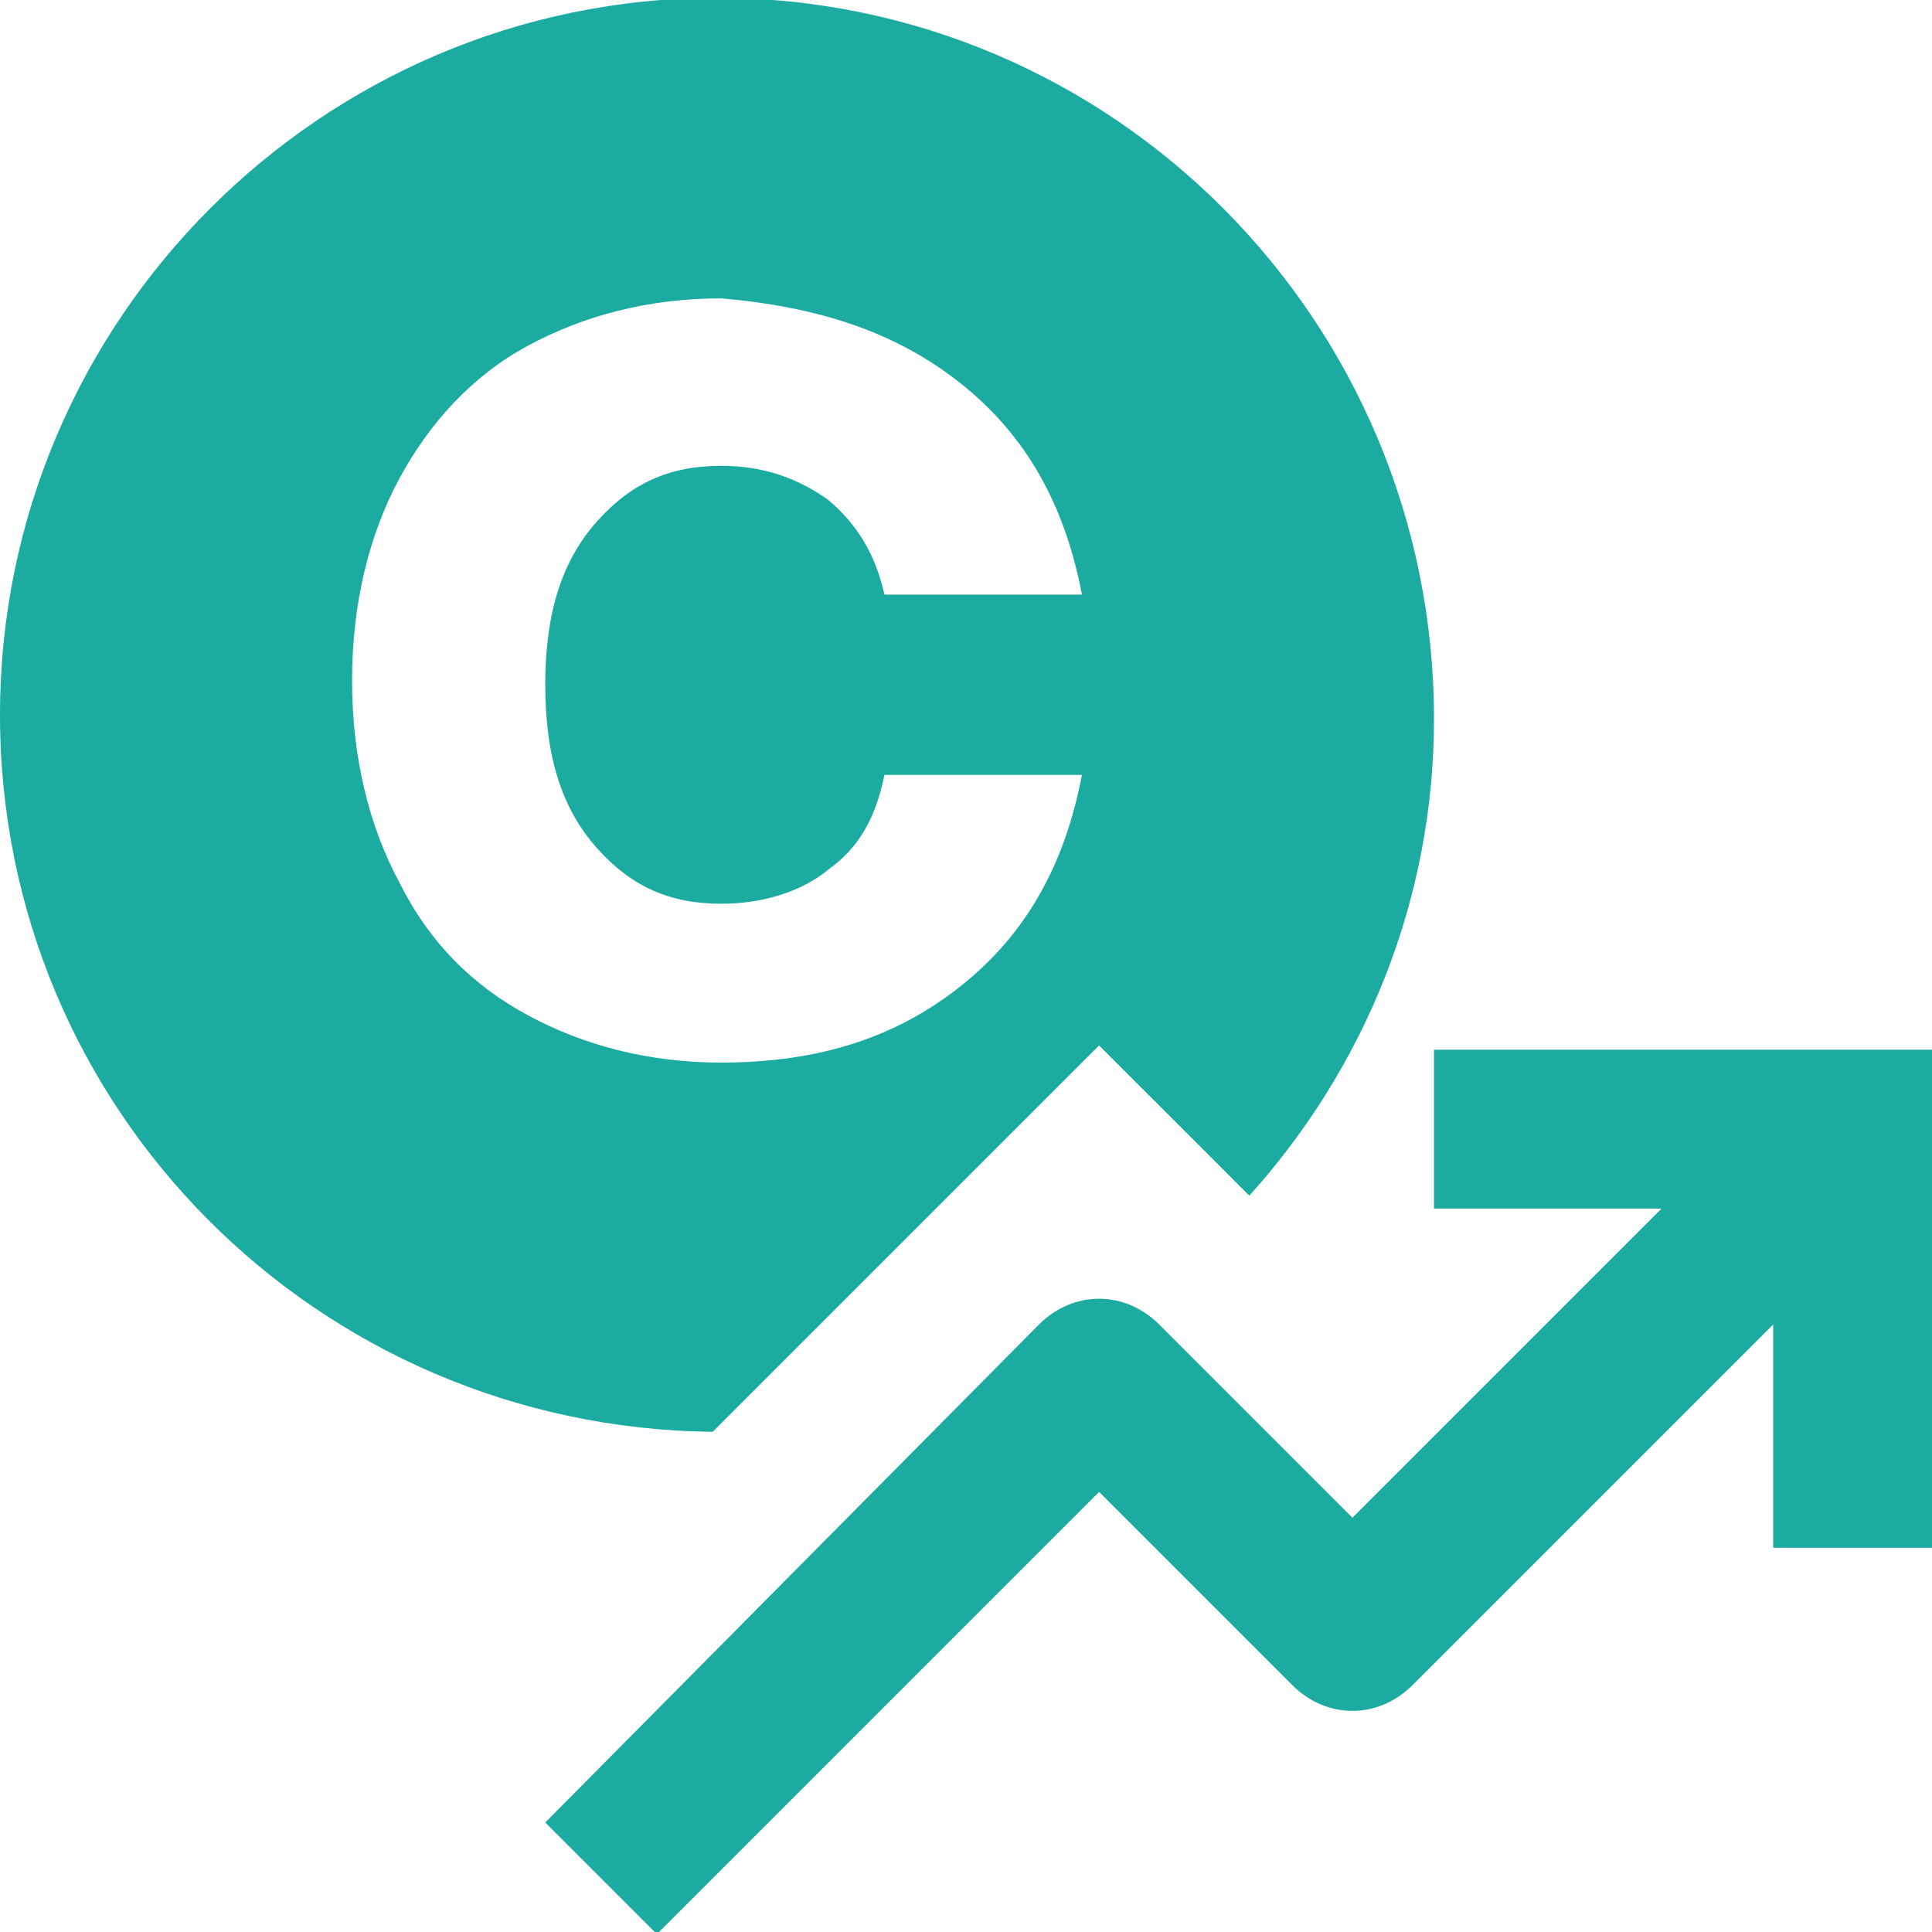
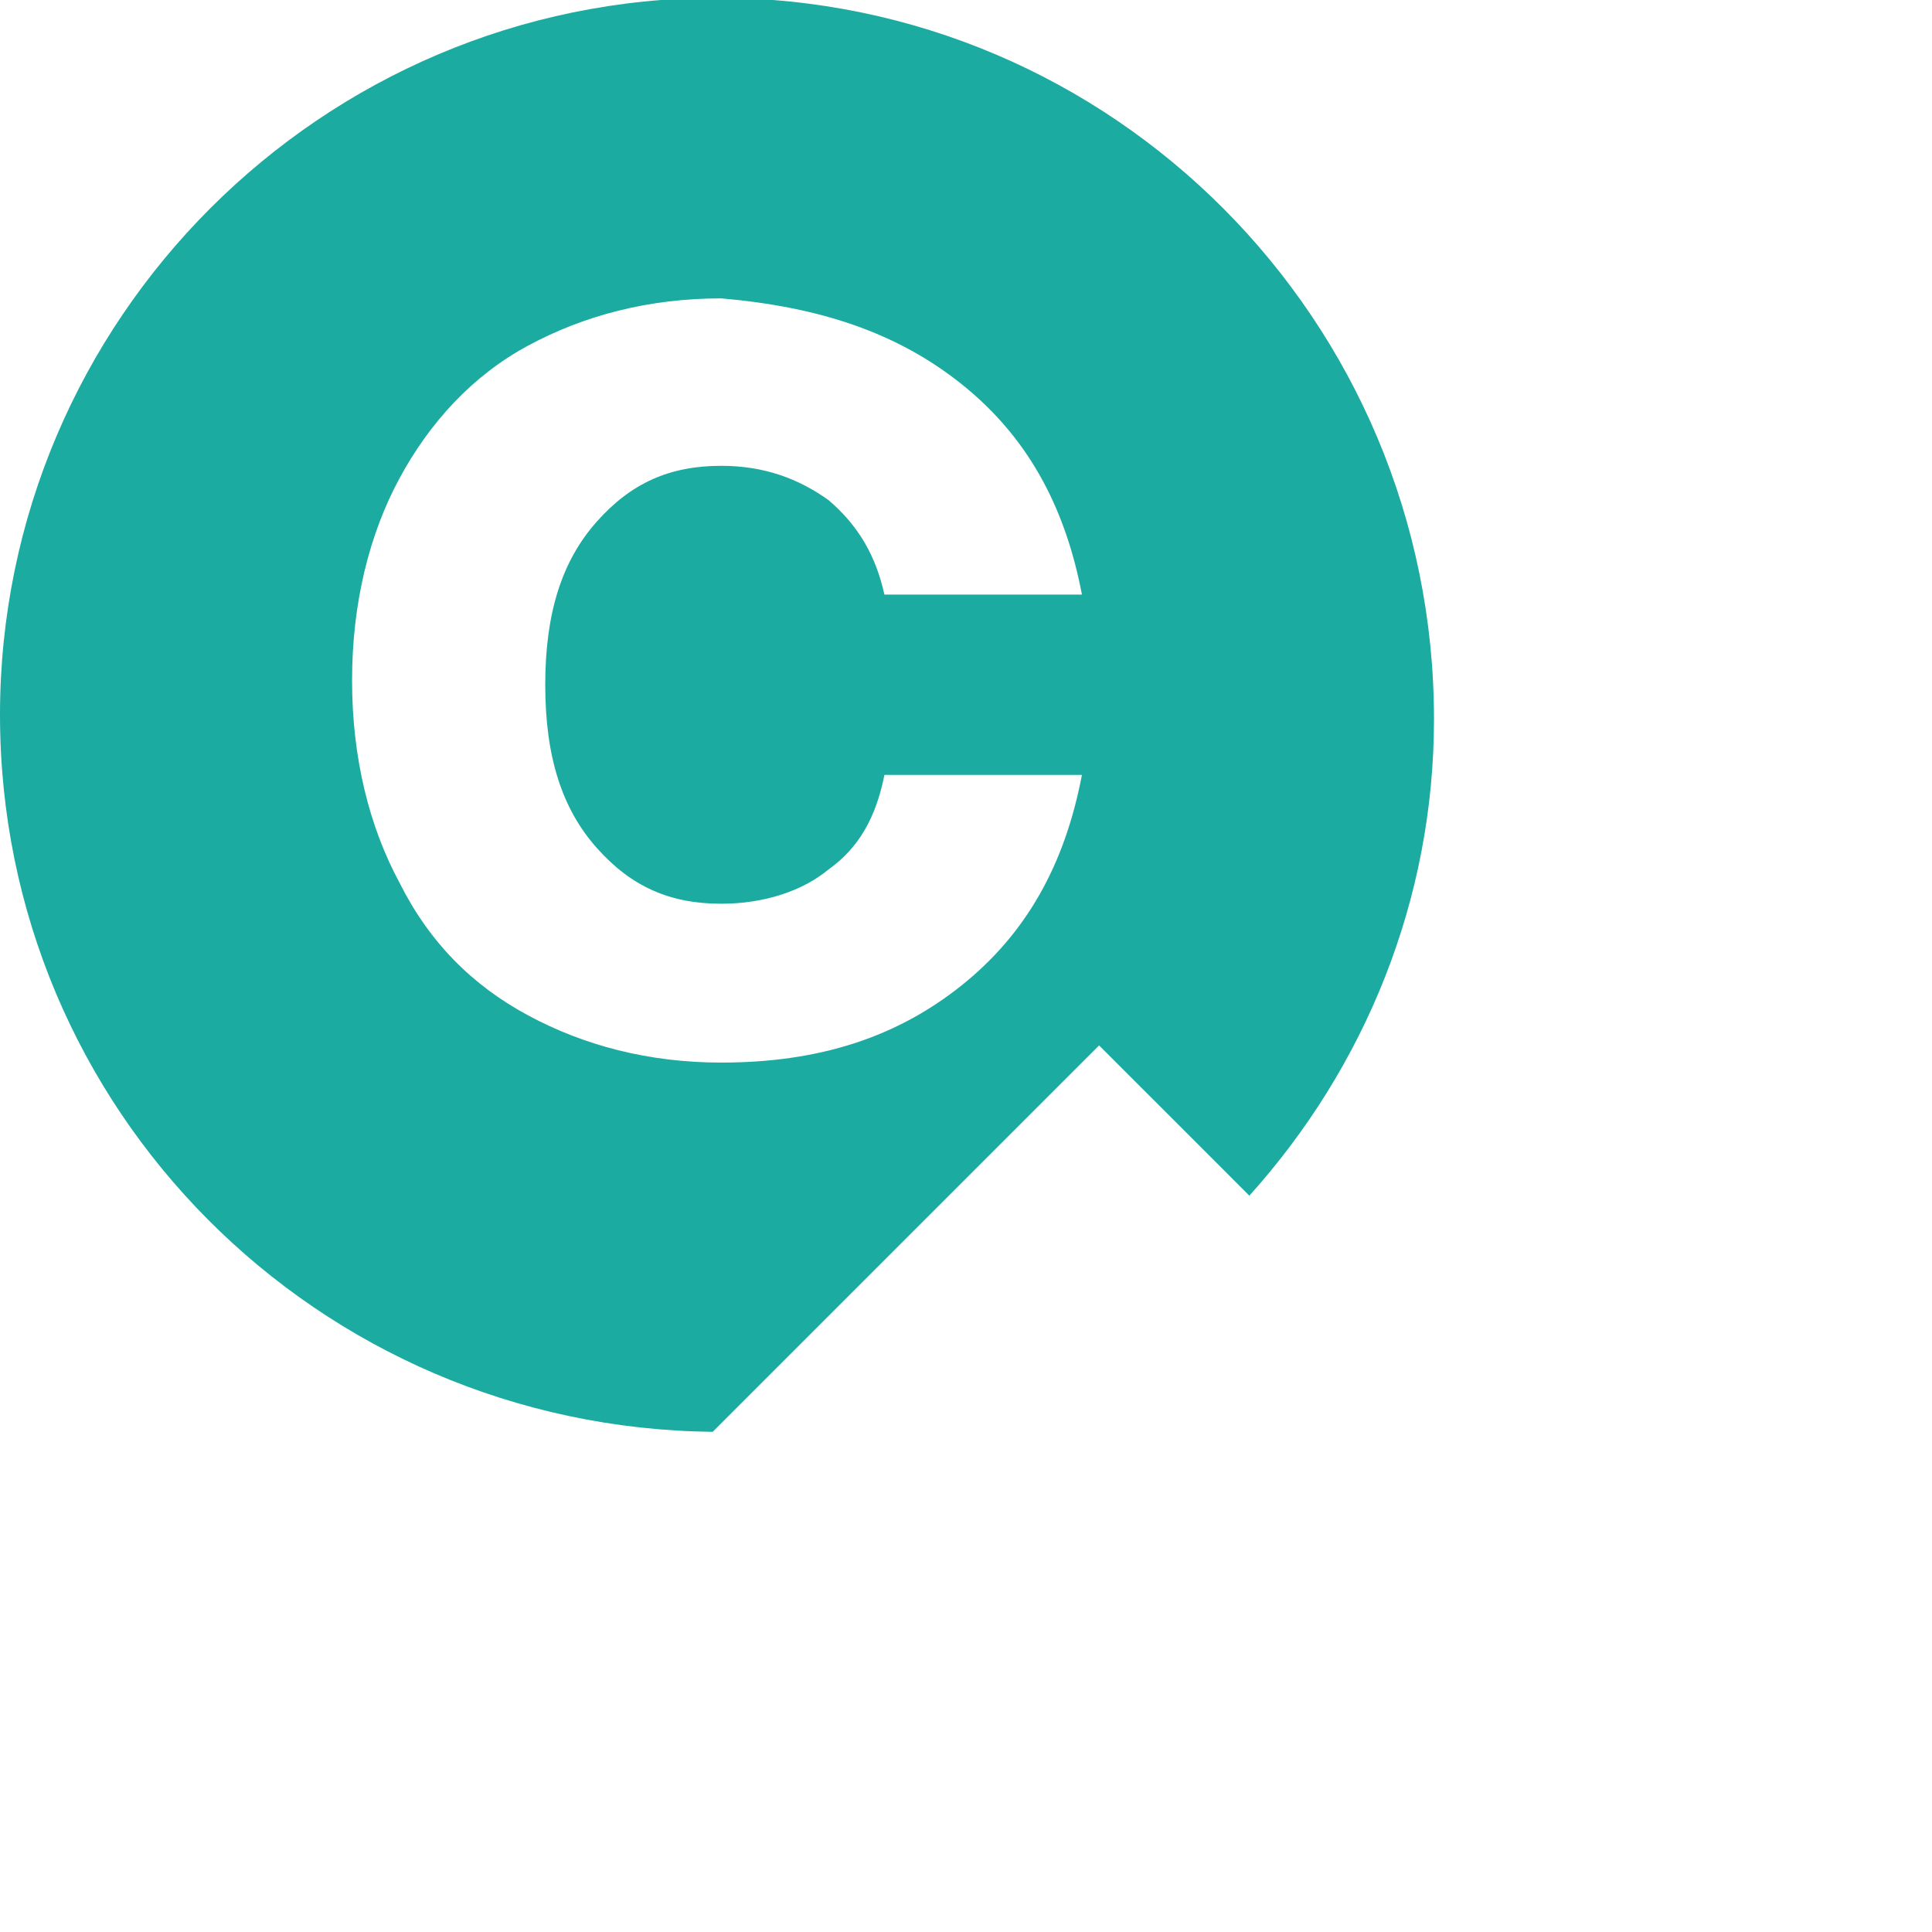
<svg xmlns="http://www.w3.org/2000/svg" version="1.1" id="Layer_1" x="0px" y="0px" width="100px" height="100px" viewBox="0 0 100 100" enable-background="new 0 0 100 100" xml:space="preserve">
  <g>
    <path fill="#1BABA1" d="M56.889,54.111l5.778,5.777l1.999,2c6-6.667,9.557-15.333,9.557-24.667   c0-20.667-16.667-37.333-37.112-37.333C16.667-0.111,0,16.555,0,37c0,20.444,16.444,36.889,36.889,37.111L56.889,54.111z    M20.667,45.667c-1.555-2.889-2.444-6.445-2.444-10.445s0.889-7.556,2.444-10.444c1.556-2.889,3.778-5.333,6.667-6.889   c2.889-1.556,6.222-2.445,10-2.445c5.111,0.444,9.111,1.778,12.445,4.444c3.333,2.667,5.333,6.222,6.222,10.889H45.778   c-0.444-2-1.333-3.556-2.889-4.889c-1.555-1.111-3.333-1.777-5.556-1.777c-2.667,0-4.667,0.889-6.444,2.889   s-2.667,4.667-2.667,8.444s0.889,6.444,2.667,8.444c1.778,2,3.778,2.889,6.444,2.889c2.223,0,4.223-0.667,5.556-1.778   c1.556-1.111,2.445-2.667,2.889-4.889H56c-0.889,4.667-2.889,8.222-6.222,10.889c-3.333,2.667-7.333,4-12.445,4   c-3.777,0-7.111-0.889-10-2.444C24.444,51,22.222,48.778,20.667,45.667z" />
-     <path fill="#1BABA1" d="M91.778,54.333H74.223v8.223H86l-16,16l-10-10c-1.778-1.777-4.444-1.777-6.222,0L28.222,94.333L34,100.111   l22.889-22.89l10,10c1.778,1.778,4.444,1.778,6.223,0l18.667-18.666v11.556H100V62.556v-8.223H91.778z" />
  </g>
</svg>